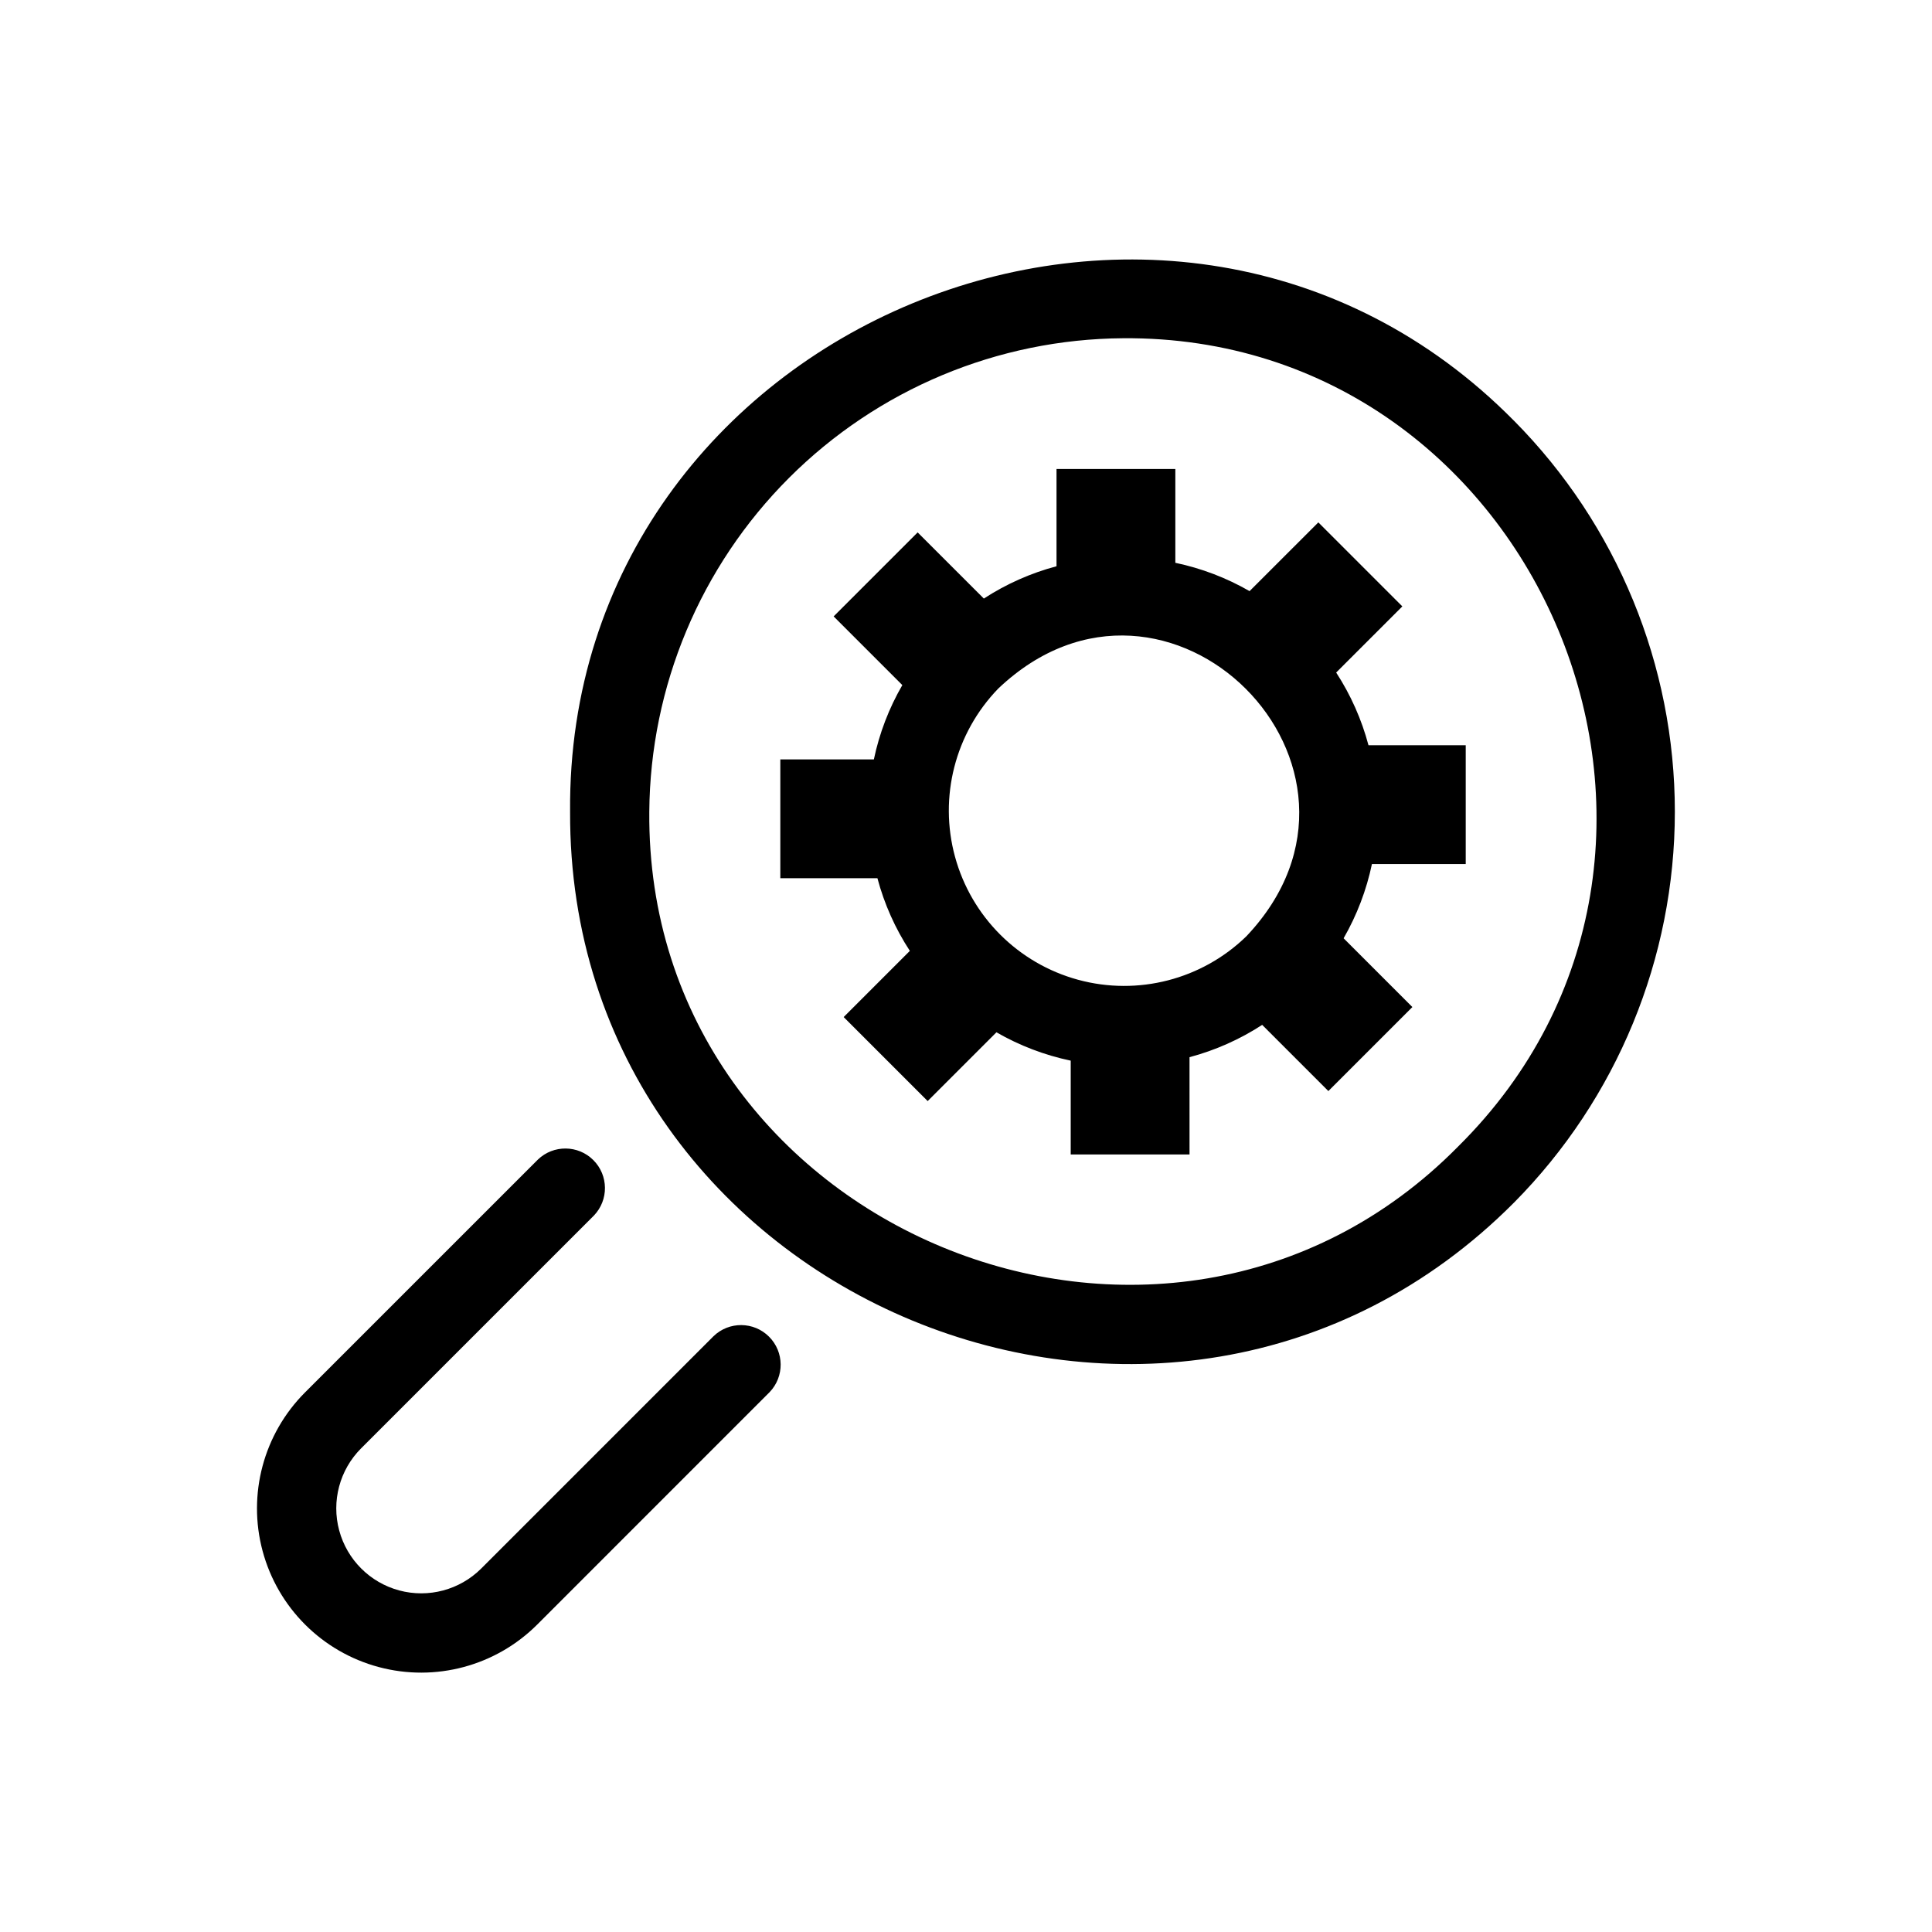
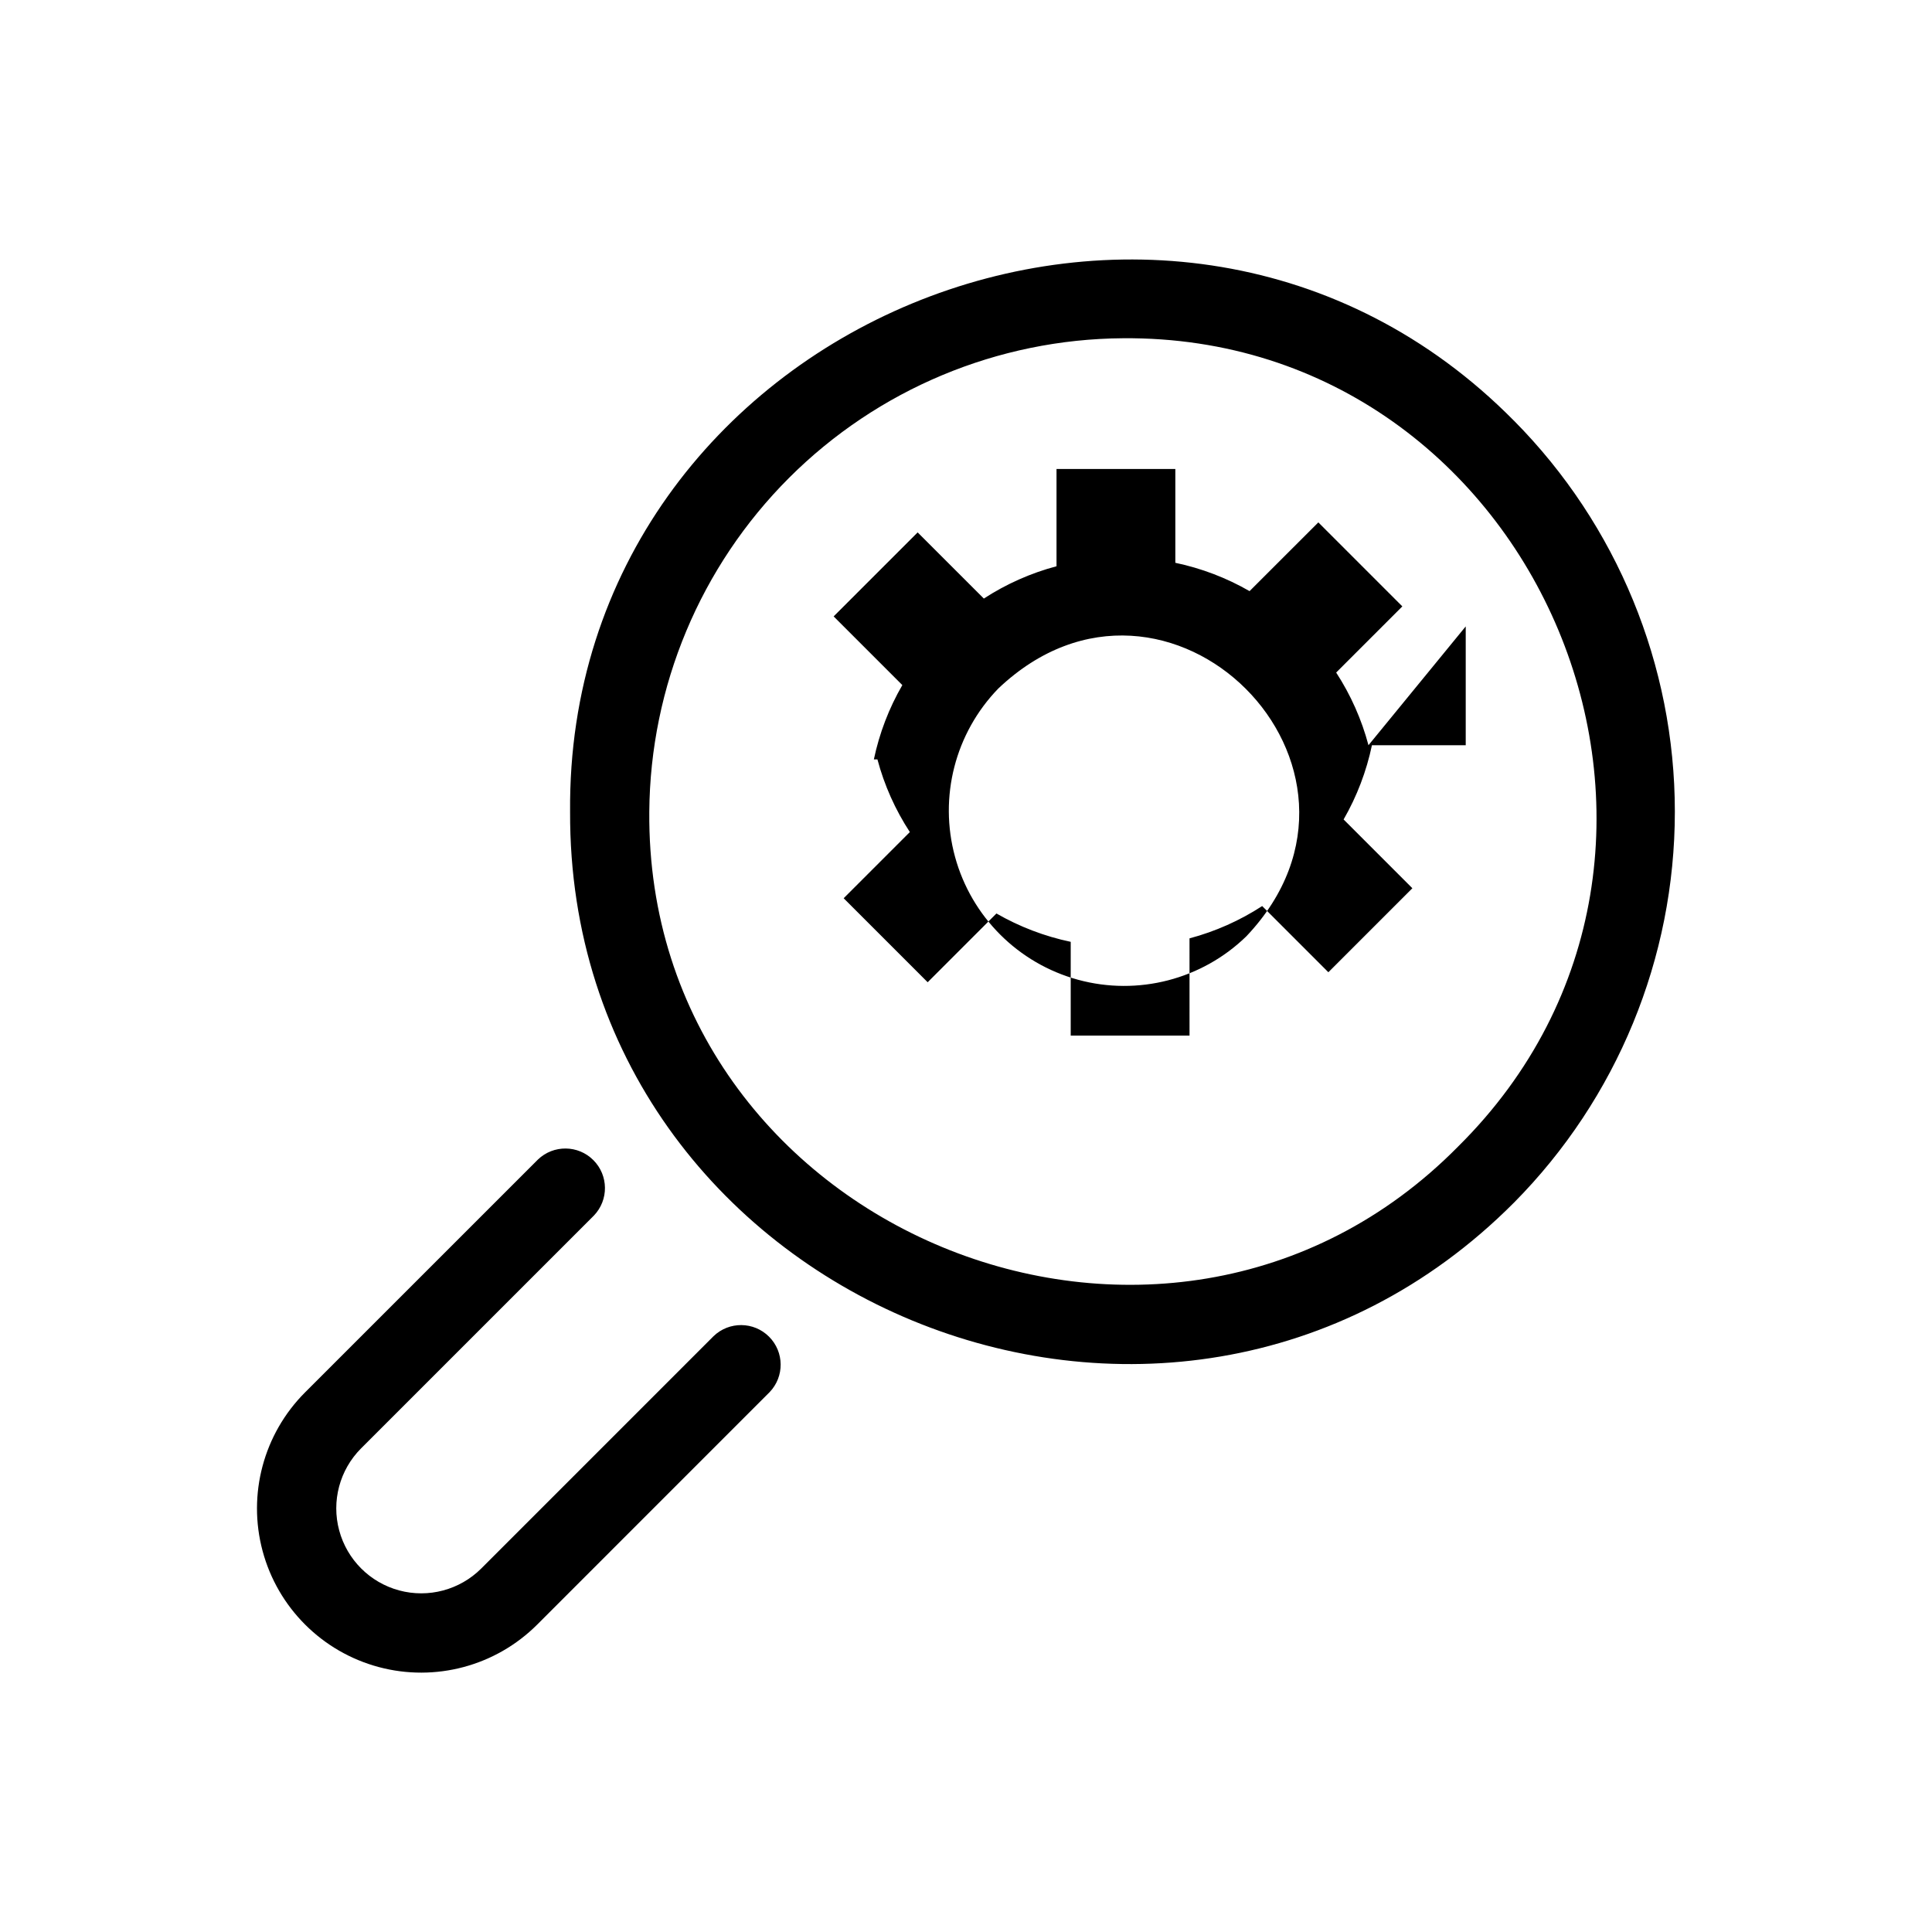
<svg xmlns="http://www.w3.org/2000/svg" fill="#000000" width="800px" height="800px" version="1.1" viewBox="144 144 512 512">
-   <path d="m545.22 255.5c-90.727-91.922-251.22-25.492-250.14 103.61-0.523 129.51 158.73 195.44 250.14 103.6h0.004c27.309-27.566 42.629-64.801 42.629-103.61 0-38.805-15.32-76.039-42.633-103.61zm-14.84 192.38c-77.73 78.758-215.24 21.828-214.31-88.766 0.246-33.215 13.551-65 37.043-88.48 23.496-23.48 55.285-36.773 88.5-36.996 110.2-0.879 167.95 135.91 88.766 214.24zm-182.43 65.059-61.594 61.602c-10.992 10.977-27.008 15.262-42.012 11.238-15.004-4.023-26.727-15.746-30.754-30.75-4.023-15.008 0.258-31.02 11.234-42.012l61.727-61.719v-0.004c4.121-3.957 10.652-3.894 14.691 0.148 4.043 4.039 4.109 10.57 0.148 14.695l-61.723 61.719c-5.664 5.695-7.867 13.973-5.777 21.727 2.086 7.754 8.145 13.812 15.898 15.895 7.754 2.086 16.031-0.121 21.723-5.785l61.594-61.598c4.121-3.965 10.656-3.902 14.699 0.141 4.047 4.047 4.109 10.582 0.145 14.703zm158.71-171.45c-1.816-6.832-4.707-13.332-8.562-19.258l17.535-17.531-22.262-22.262-18.223 18.215c-6.121-3.523-12.762-6.055-19.672-7.508v-24.855h-31.488v25.773c-6.836 1.816-13.336 4.707-19.262 8.562l-17.539-17.535-22.262 22.262 18.203 18.203c-3.543 6.121-6.09 12.77-7.543 19.691h-24.793v31.488h25.734c1.82 6.836 4.723 13.336 8.594 19.258l-17.539 17.539 22.262 22.262 18.223-18.223c6.125 3.523 12.766 6.059 19.684 7.512v24.855h31.488l-0.004-25.773c6.832-1.82 13.332-4.711 19.258-8.562l17.539 17.539 22.262-22.262-18.223-18.227c3.523-6.121 6.055-12.762 7.508-19.676h24.855v-31.488zm-32.348 50.625c-11.785 11.469-28.754 15.852-44.617 11.531-15.863-4.324-28.262-16.707-32.598-32.566-4.34-15.859 0.027-32.832 11.48-44.629 44.773-42.496 108.17 20.855 65.734 65.664z" />
+   <path d="m545.22 255.5c-90.727-91.922-251.22-25.492-250.14 103.61-0.523 129.51 158.73 195.44 250.14 103.6h0.004c27.309-27.566 42.629-64.801 42.629-103.61 0-38.805-15.32-76.039-42.633-103.61zm-14.84 192.38c-77.73 78.758-215.24 21.828-214.31-88.766 0.246-33.215 13.551-65 37.043-88.48 23.496-23.48 55.285-36.773 88.5-36.996 110.2-0.879 167.95 135.91 88.766 214.24zm-182.43 65.059-61.594 61.602c-10.992 10.977-27.008 15.262-42.012 11.238-15.004-4.023-26.727-15.746-30.754-30.75-4.023-15.008 0.258-31.02 11.234-42.012l61.727-61.719v-0.004c4.121-3.957 10.652-3.894 14.691 0.148 4.043 4.039 4.109 10.57 0.148 14.695l-61.723 61.719c-5.664 5.695-7.867 13.973-5.777 21.727 2.086 7.754 8.145 13.812 15.898 15.895 7.754 2.086 16.031-0.121 21.723-5.785l61.594-61.598c4.121-3.965 10.656-3.902 14.699 0.141 4.047 4.047 4.109 10.582 0.145 14.703zm158.71-171.45c-1.816-6.832-4.707-13.332-8.562-19.258l17.535-17.531-22.262-22.262-18.223 18.215c-6.121-3.523-12.762-6.055-19.672-7.508v-24.855h-31.488v25.773c-6.836 1.816-13.336 4.707-19.262 8.562l-17.539-17.535-22.262 22.262 18.203 18.203c-3.543 6.121-6.09 12.77-7.543 19.691h-24.793h25.734c1.82 6.836 4.723 13.336 8.594 19.258l-17.539 17.539 22.262 22.262 18.223-18.223c6.125 3.523 12.766 6.059 19.684 7.512v24.855h31.488l-0.004-25.773c6.832-1.82 13.332-4.711 19.258-8.562l17.539 17.539 22.262-22.262-18.223-18.227c3.523-6.121 6.055-12.762 7.508-19.676h24.855v-31.488zm-32.348 50.625c-11.785 11.469-28.754 15.852-44.617 11.531-15.863-4.324-28.262-16.707-32.598-32.566-4.34-15.859 0.027-32.832 11.48-44.629 44.773-42.496 108.17 20.855 65.734 65.664z" />
</svg>